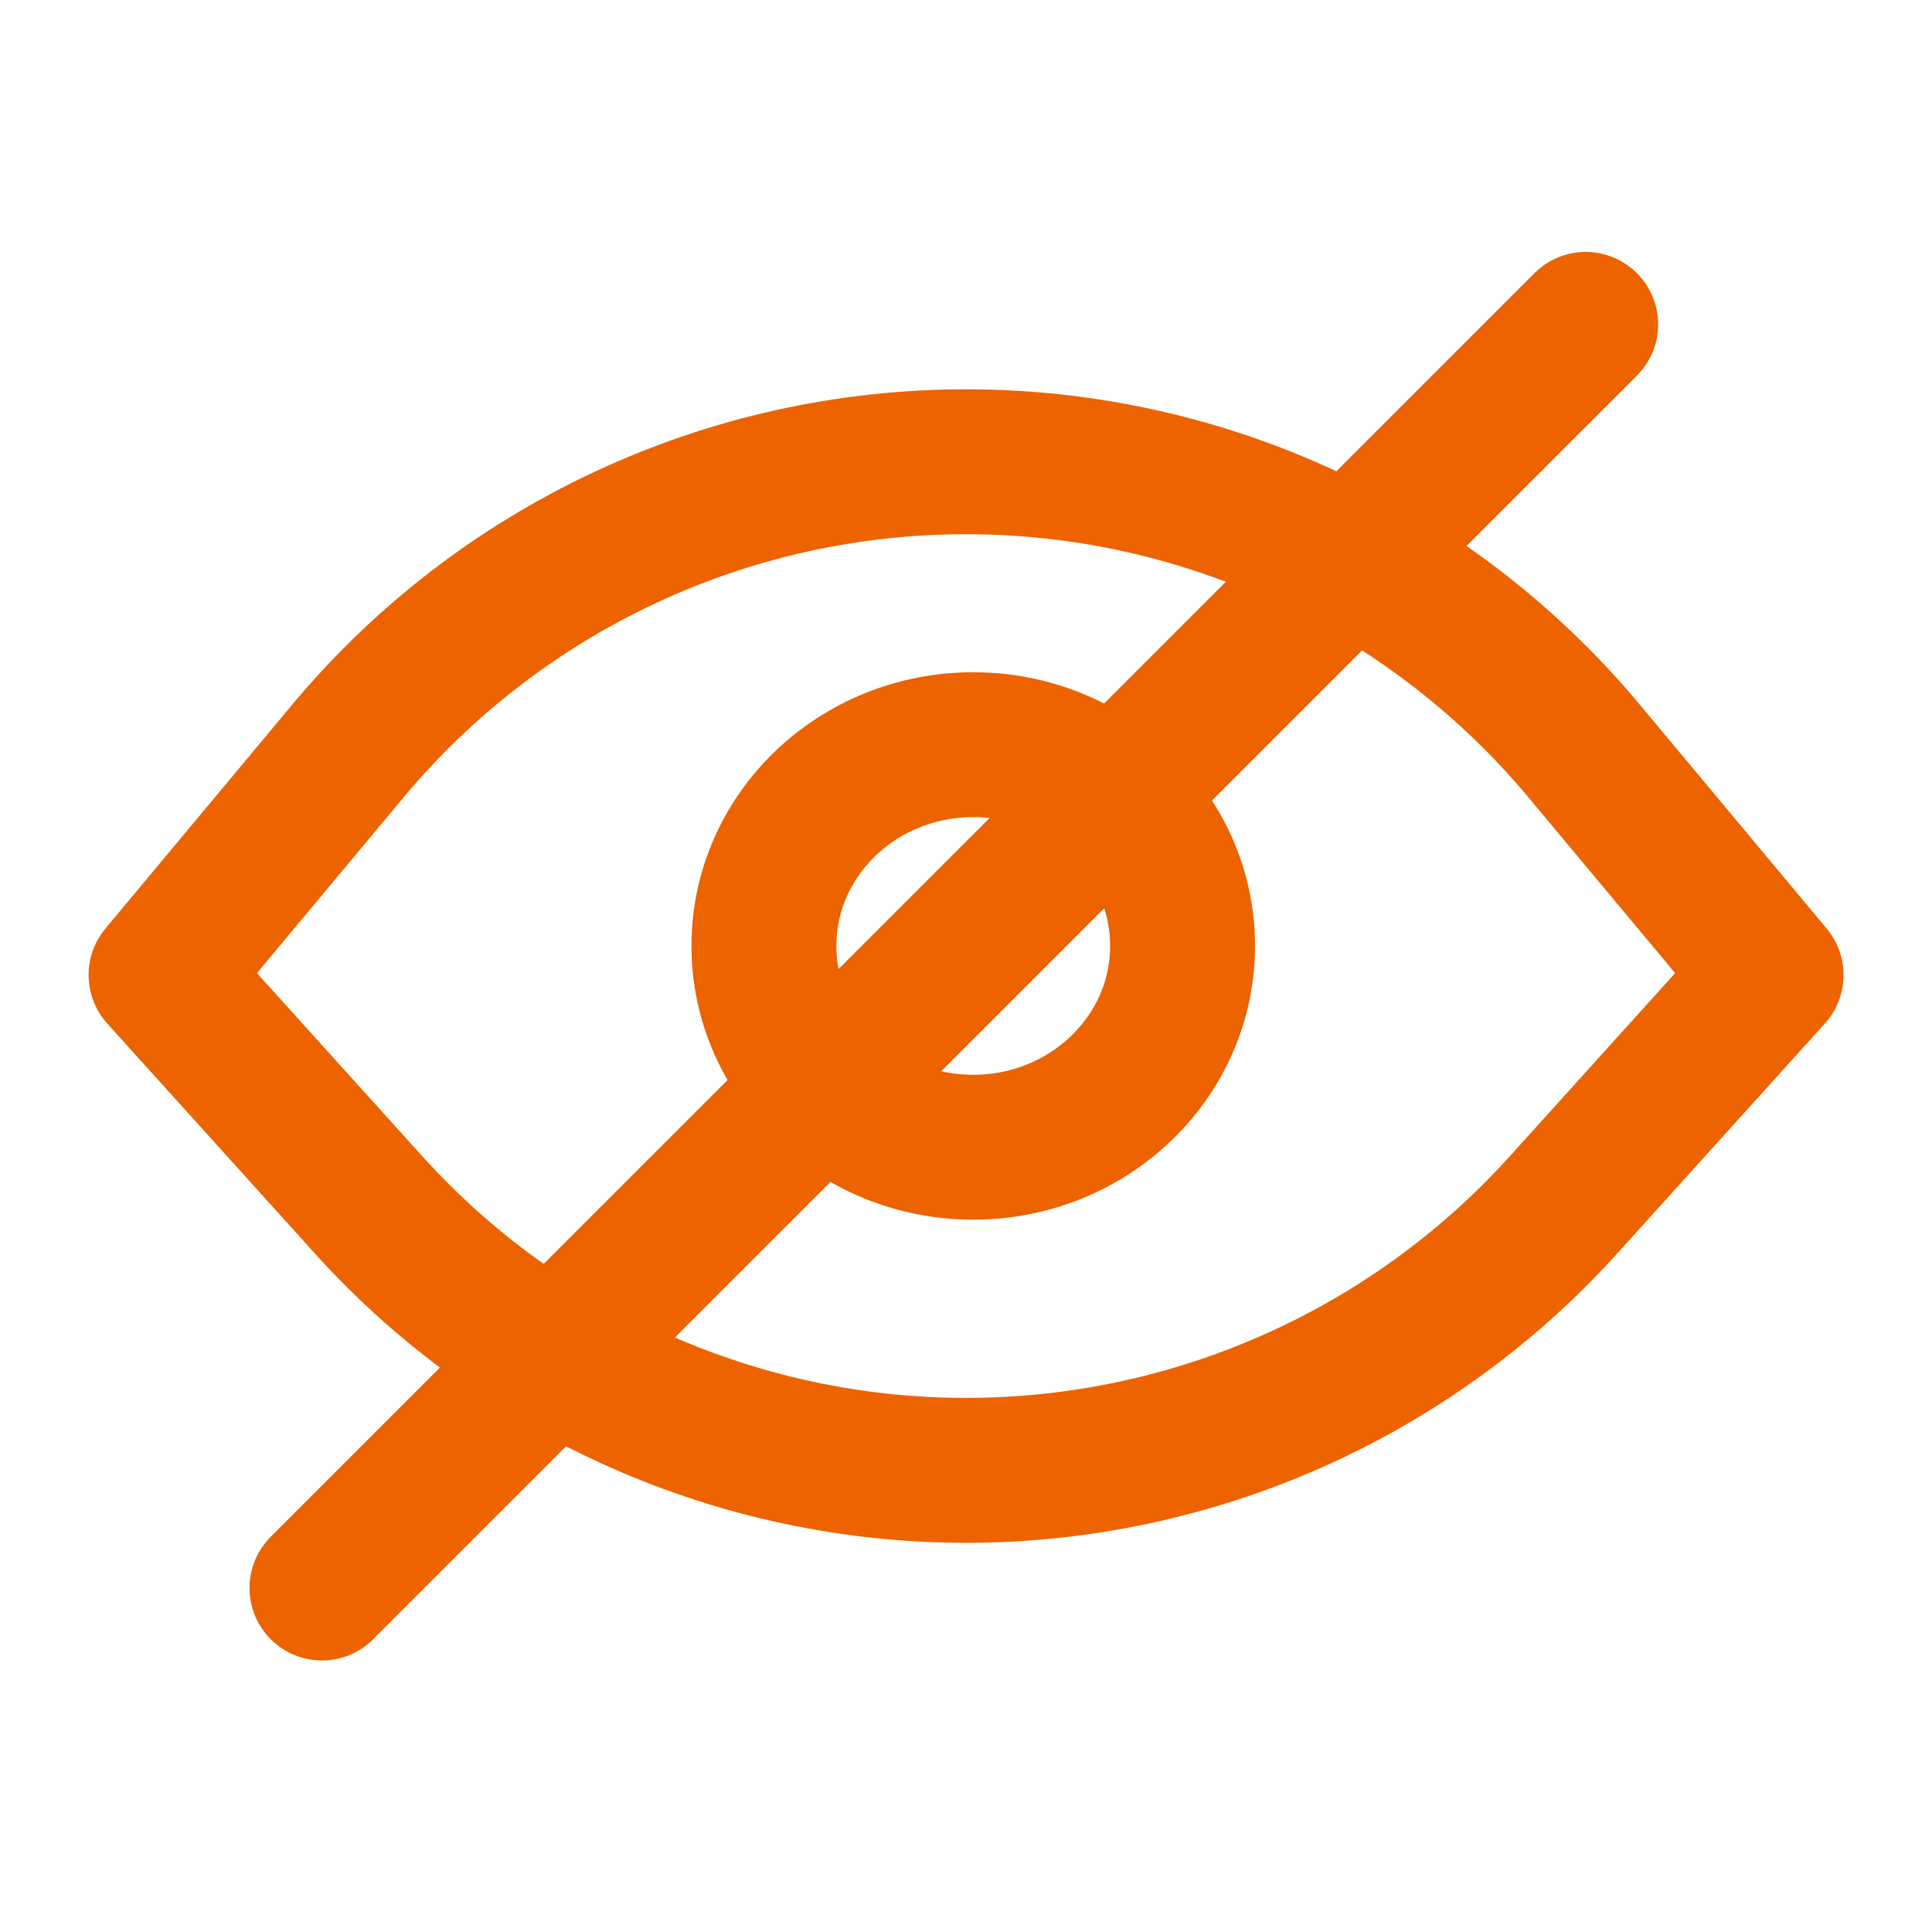
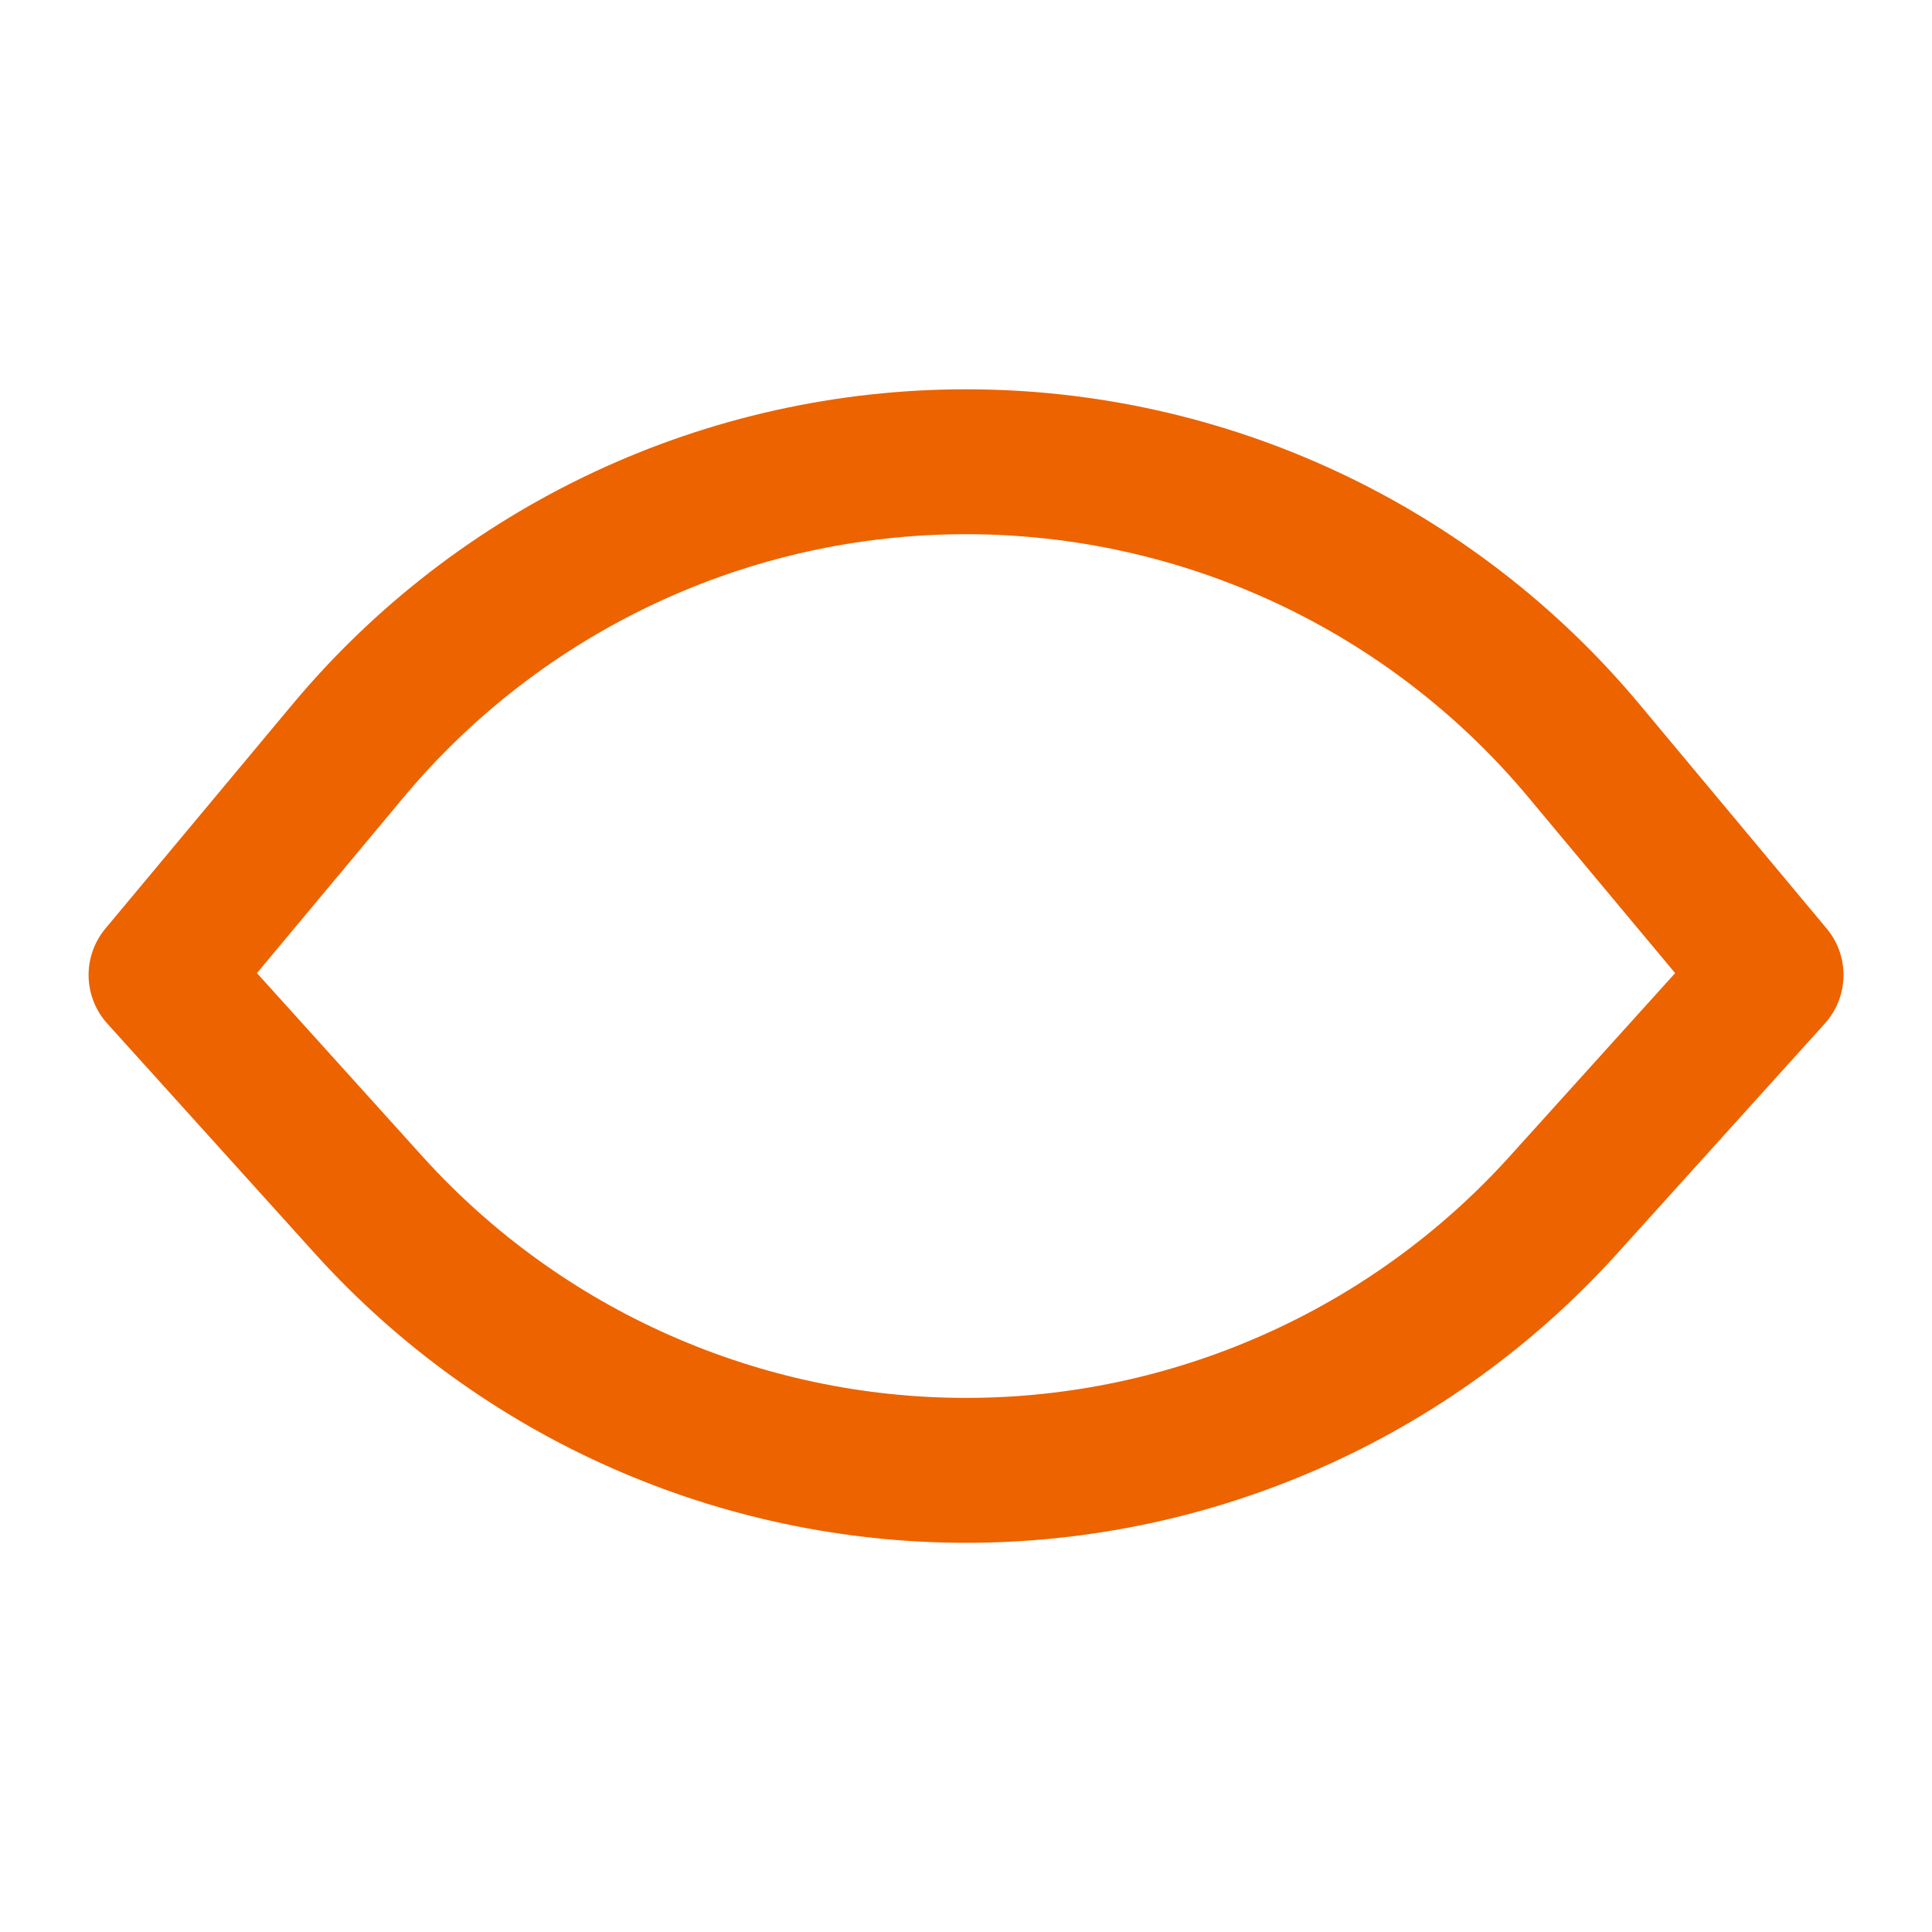
<svg xmlns="http://www.w3.org/2000/svg" width="20" height="20" viewBox="0 0 20 20" fill="none">
  <path d="M18.334 10.093L16.167 12.493C15.386 13.352 14.434 14.039 13.372 14.508C12.31 14.978 11.162 15.221 10 15.221C8.839 15.221 7.691 14.978 6.629 14.508C5.567 14.039 4.615 13.352 3.834 12.493L1.667 10.093L3.6 7.776C4.382 6.838 5.361 6.084 6.467 5.566C7.573 5.048 8.779 4.78 10 4.78C11.222 4.78 12.428 5.048 13.534 5.566C14.64 6.084 15.618 6.838 16.4 7.776L18.334 10.093Z" stroke="#EC6300" stroke-width="1.5" stroke-linecap="round" stroke-linejoin="round" />
-   <path d="M10.075 11.876C11.271 11.876 12.242 10.943 12.242 9.792C12.242 8.642 11.271 7.709 10.075 7.709C8.878 7.709 7.908 8.642 7.908 9.792C7.908 10.943 8.878 11.876 10.075 11.876Z" stroke="#EC6300" stroke-width="1.5" stroke-linecap="round" stroke-linejoin="bevel" />
-   <line x1="3.333" y1="16.439" x2="16.415" y2="3.358" stroke="#EC6300" stroke-width="1.5" stroke-linecap="round" />
</svg>